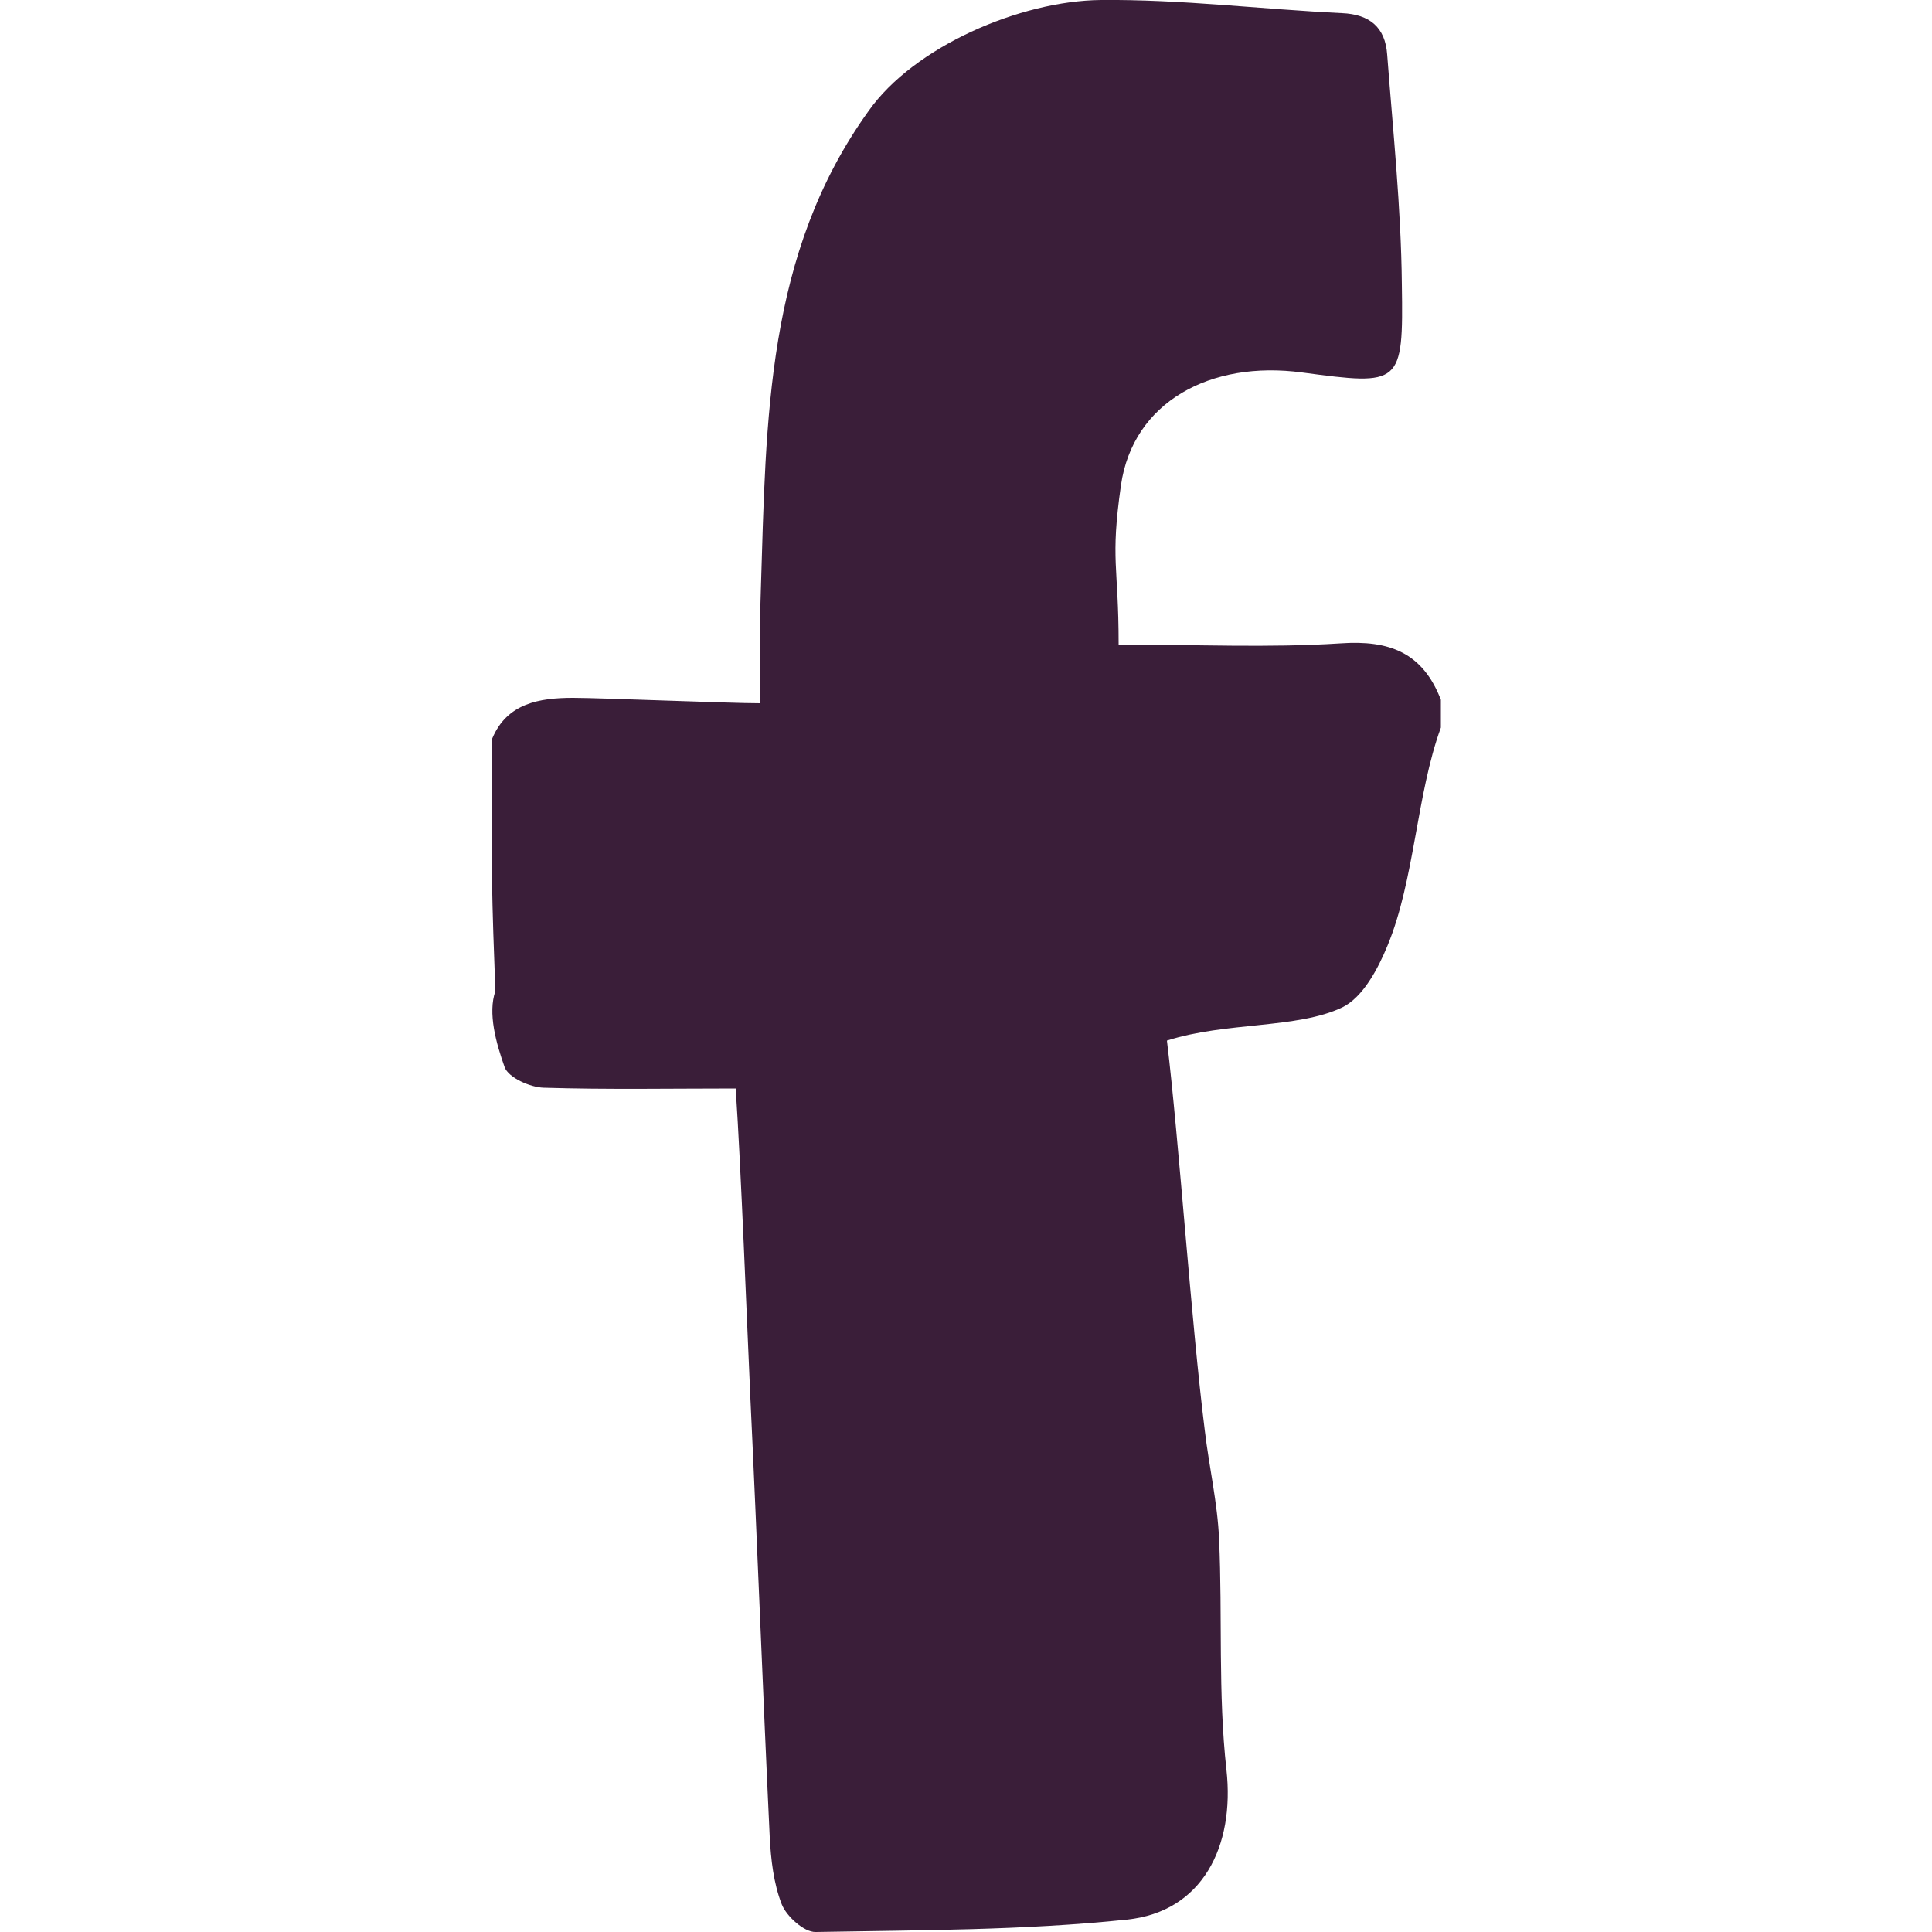
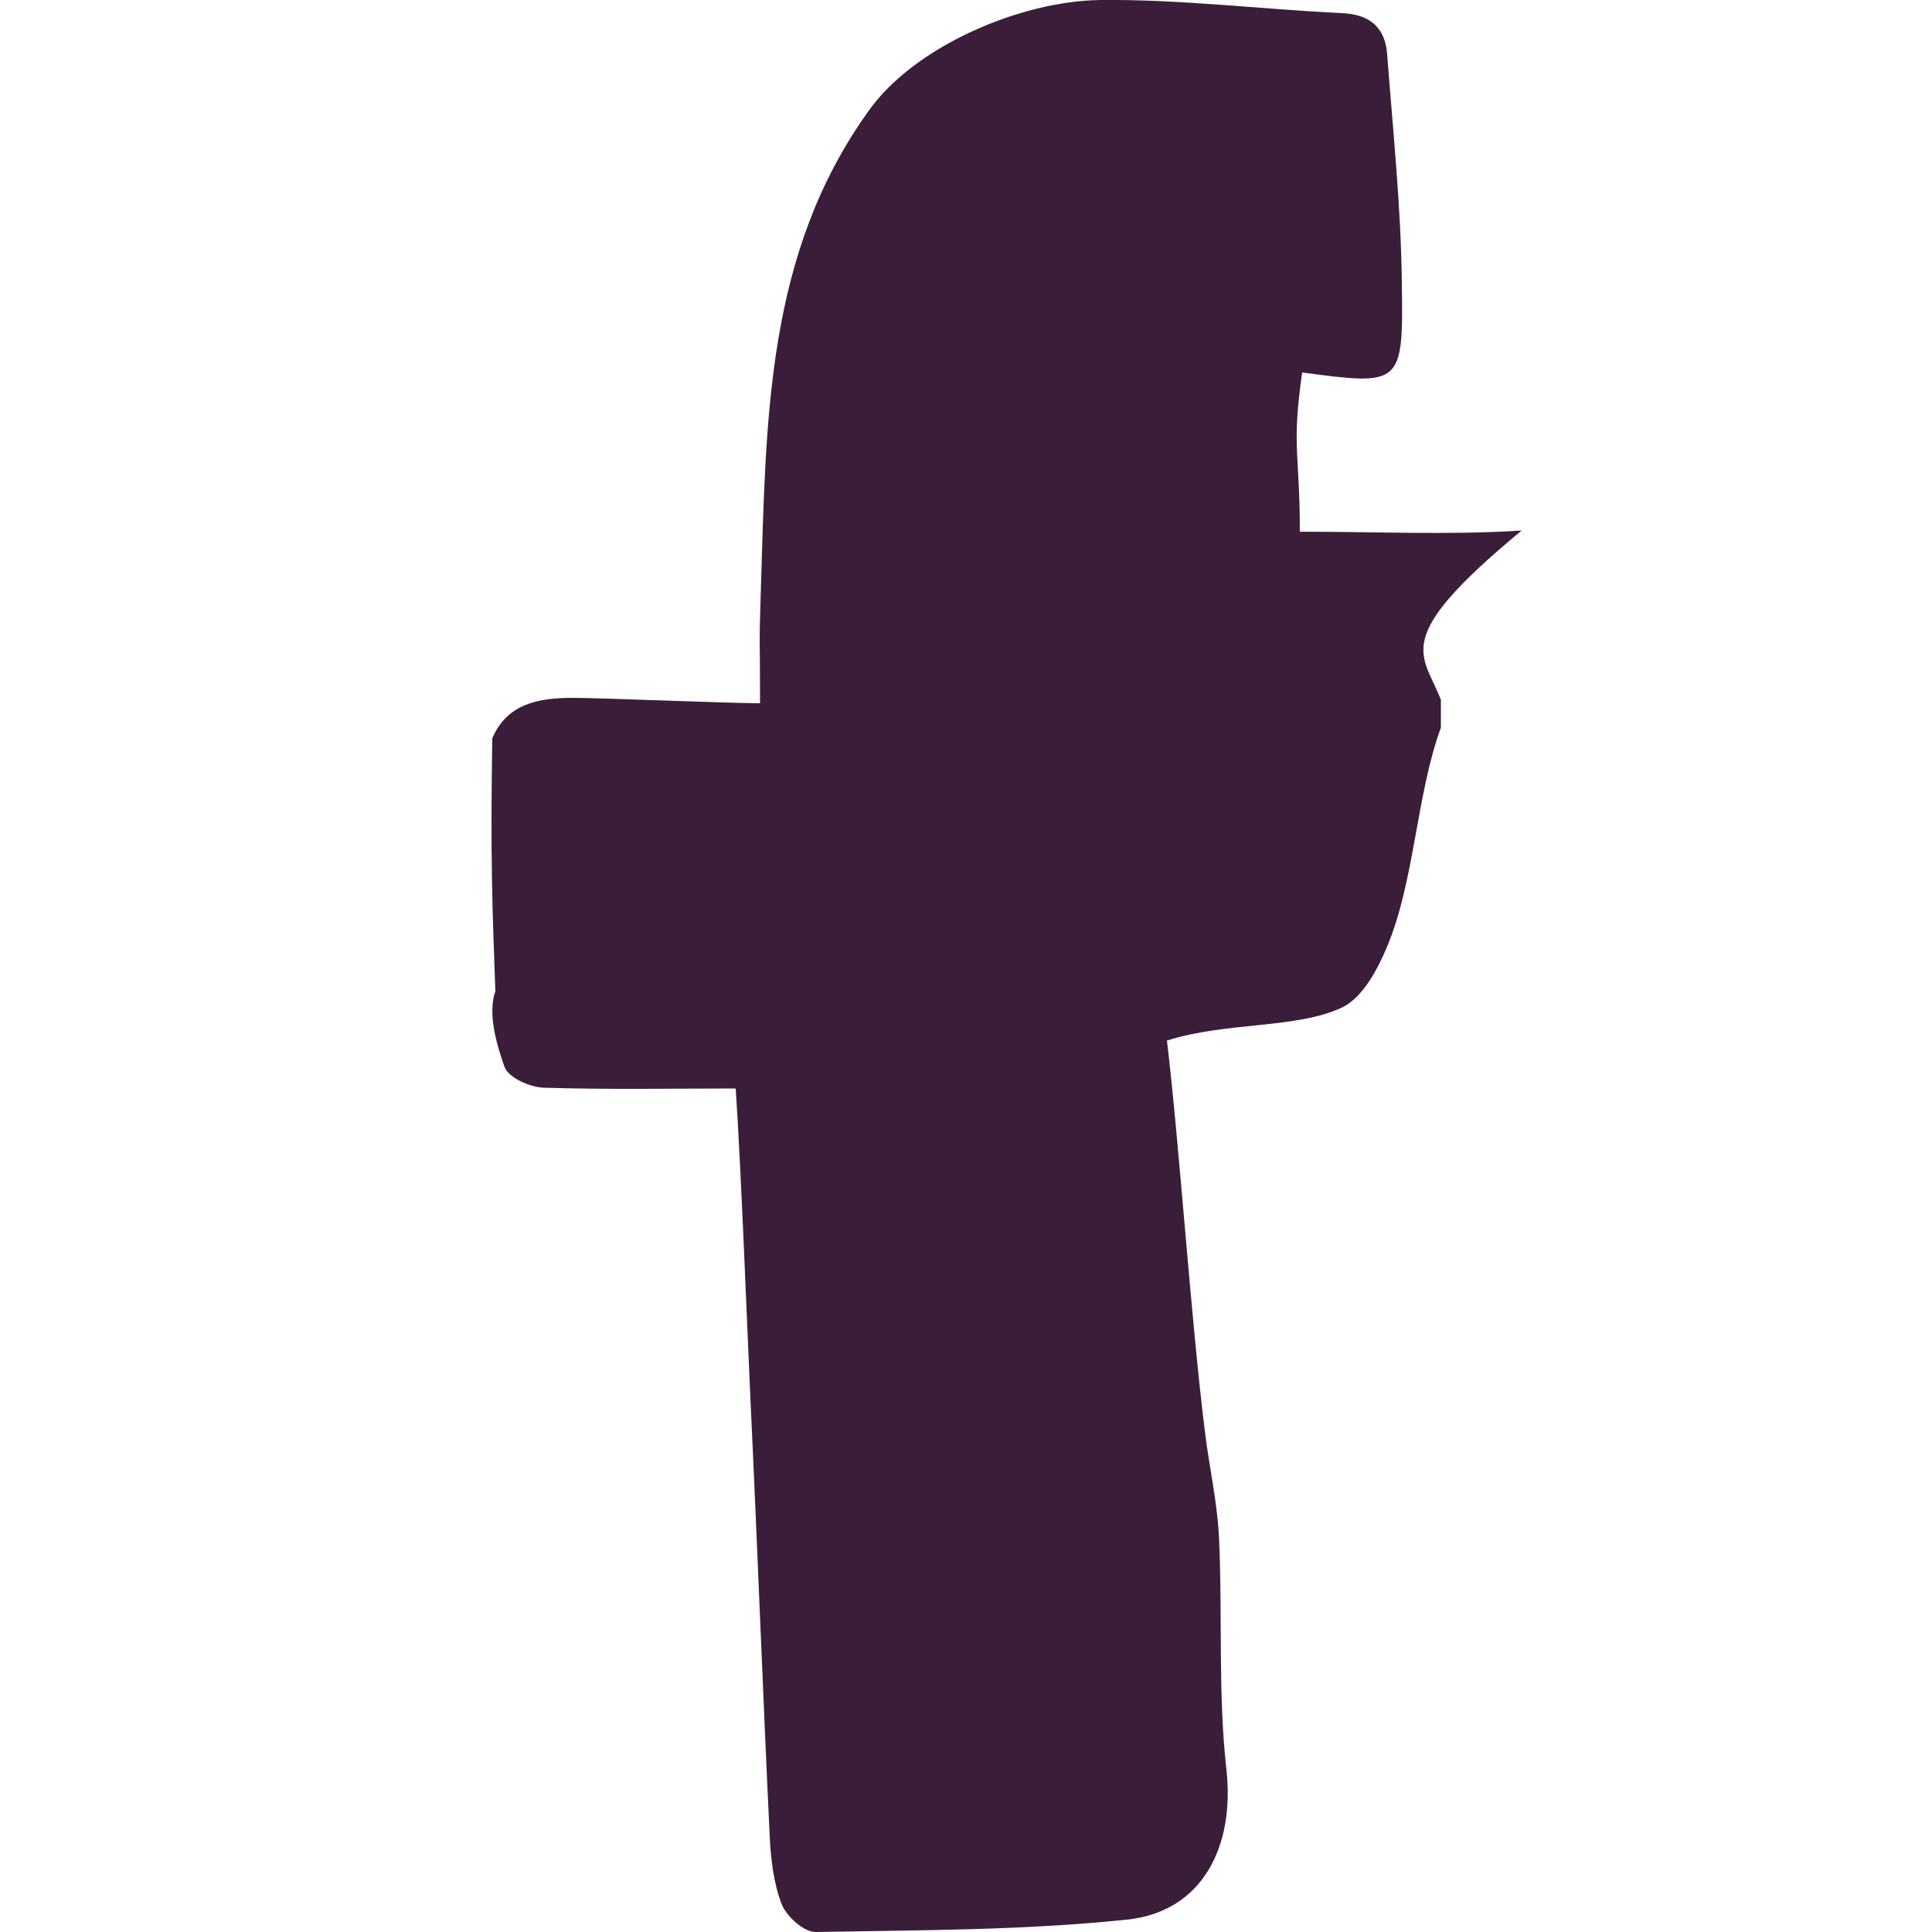
<svg xmlns="http://www.w3.org/2000/svg" version="1.1" id="Layer_1" x="0px" y="0px" viewBox="0 0 50 50" style="enable-background:new 0 0 50 50;" xml:space="preserve">
  <style type="text/css">
	.st0{fill:#3A1E39;}
</style>
-   <path class="st0" d="M37.29,18.11v0.72c-0.63,1.72-0.68,3.95-1.38,5.64c-0.25,0.61-0.64,1.34-1.17,1.6  c-1.17,0.56-3.01,0.37-4.54,0.86c0.31,2.55,0.63,7.31,0.98,10.09c0.11,0.94,0.33,1.87,0.37,2.82c0.09,1.99-0.03,3.99,0.19,5.96  c0.22,1.98-0.62,3.68-2.58,3.88c-2.67,0.28-5.36,0.27-8.05,0.32c-0.3,0.01-0.76-0.41-0.88-0.72c-0.21-0.54-0.28-1.16-0.31-1.75  c-0.18-3.78-0.32-7.56-0.5-11.34c-0.09-1.98-0.24-5.92-0.38-8.02c-1.66,0-3.32,0.03-4.97-0.02c-0.35-0.01-0.91-0.26-1.01-0.53  c-0.22-0.62-0.44-1.4-0.24-1.97c-0.08-2.13-0.13-3.51-0.08-6.54c0.38-0.91,1.22-1.05,2.09-1.05c0.72,0,4.03,0.14,4.84,0.14  c0-1.81-0.03-1.38,0.02-2.92c0.14-4.45,0.13-8.71,2.79-12.41C23.65,1.21,26.4,0.02,28.49,0c2.08-0.02,4.16,0.24,6.24,0.34  c0.72,0.03,1.12,0.37,1.17,1.07c0.15,1.98,0.36,3.96,0.38,5.95c0.04,2.62-0.02,2.62-2.58,2.28c-2.37-0.32-4.38,0.76-4.69,2.92  c-0.28,1.97-0.06,2.05-0.06,4.12c2.01,0,3.88,0.09,5.74-0.03C35.96,16.56,36.82,16.89,37.29,18.11" />
+   <path class="st0" d="M37.29,18.11v0.72c-0.63,1.72-0.68,3.95-1.38,5.64c-0.25,0.61-0.64,1.34-1.17,1.6  c-1.17,0.56-3.01,0.37-4.54,0.86c0.31,2.55,0.63,7.31,0.98,10.09c0.11,0.94,0.33,1.87,0.37,2.82c0.09,1.99-0.03,3.99,0.19,5.96  c0.22,1.98-0.62,3.68-2.58,3.88c-2.67,0.28-5.36,0.27-8.05,0.32c-0.3,0.01-0.76-0.41-0.88-0.72c-0.21-0.54-0.28-1.16-0.31-1.75  c-0.18-3.78-0.32-7.56-0.5-11.34c-0.09-1.98-0.24-5.92-0.38-8.02c-1.66,0-3.32,0.03-4.97-0.02c-0.35-0.01-0.91-0.26-1.01-0.53  c-0.22-0.62-0.44-1.4-0.24-1.97c-0.08-2.13-0.13-3.51-0.08-6.54c0.38-0.91,1.22-1.05,2.09-1.05c0.72,0,4.03,0.14,4.84,0.14  c0-1.81-0.03-1.38,0.02-2.92c0.14-4.45,0.13-8.71,2.79-12.41C23.65,1.21,26.4,0.02,28.49,0c2.08-0.02,4.16,0.24,6.24,0.34  c0.72,0.03,1.12,0.37,1.17,1.07c0.15,1.98,0.36,3.96,0.38,5.95c0.04,2.62-0.02,2.62-2.58,2.28c-0.28,1.97-0.06,2.05-0.06,4.12c2.01,0,3.88,0.09,5.74-0.03C35.96,16.56,36.82,16.89,37.29,18.11" />
</svg>